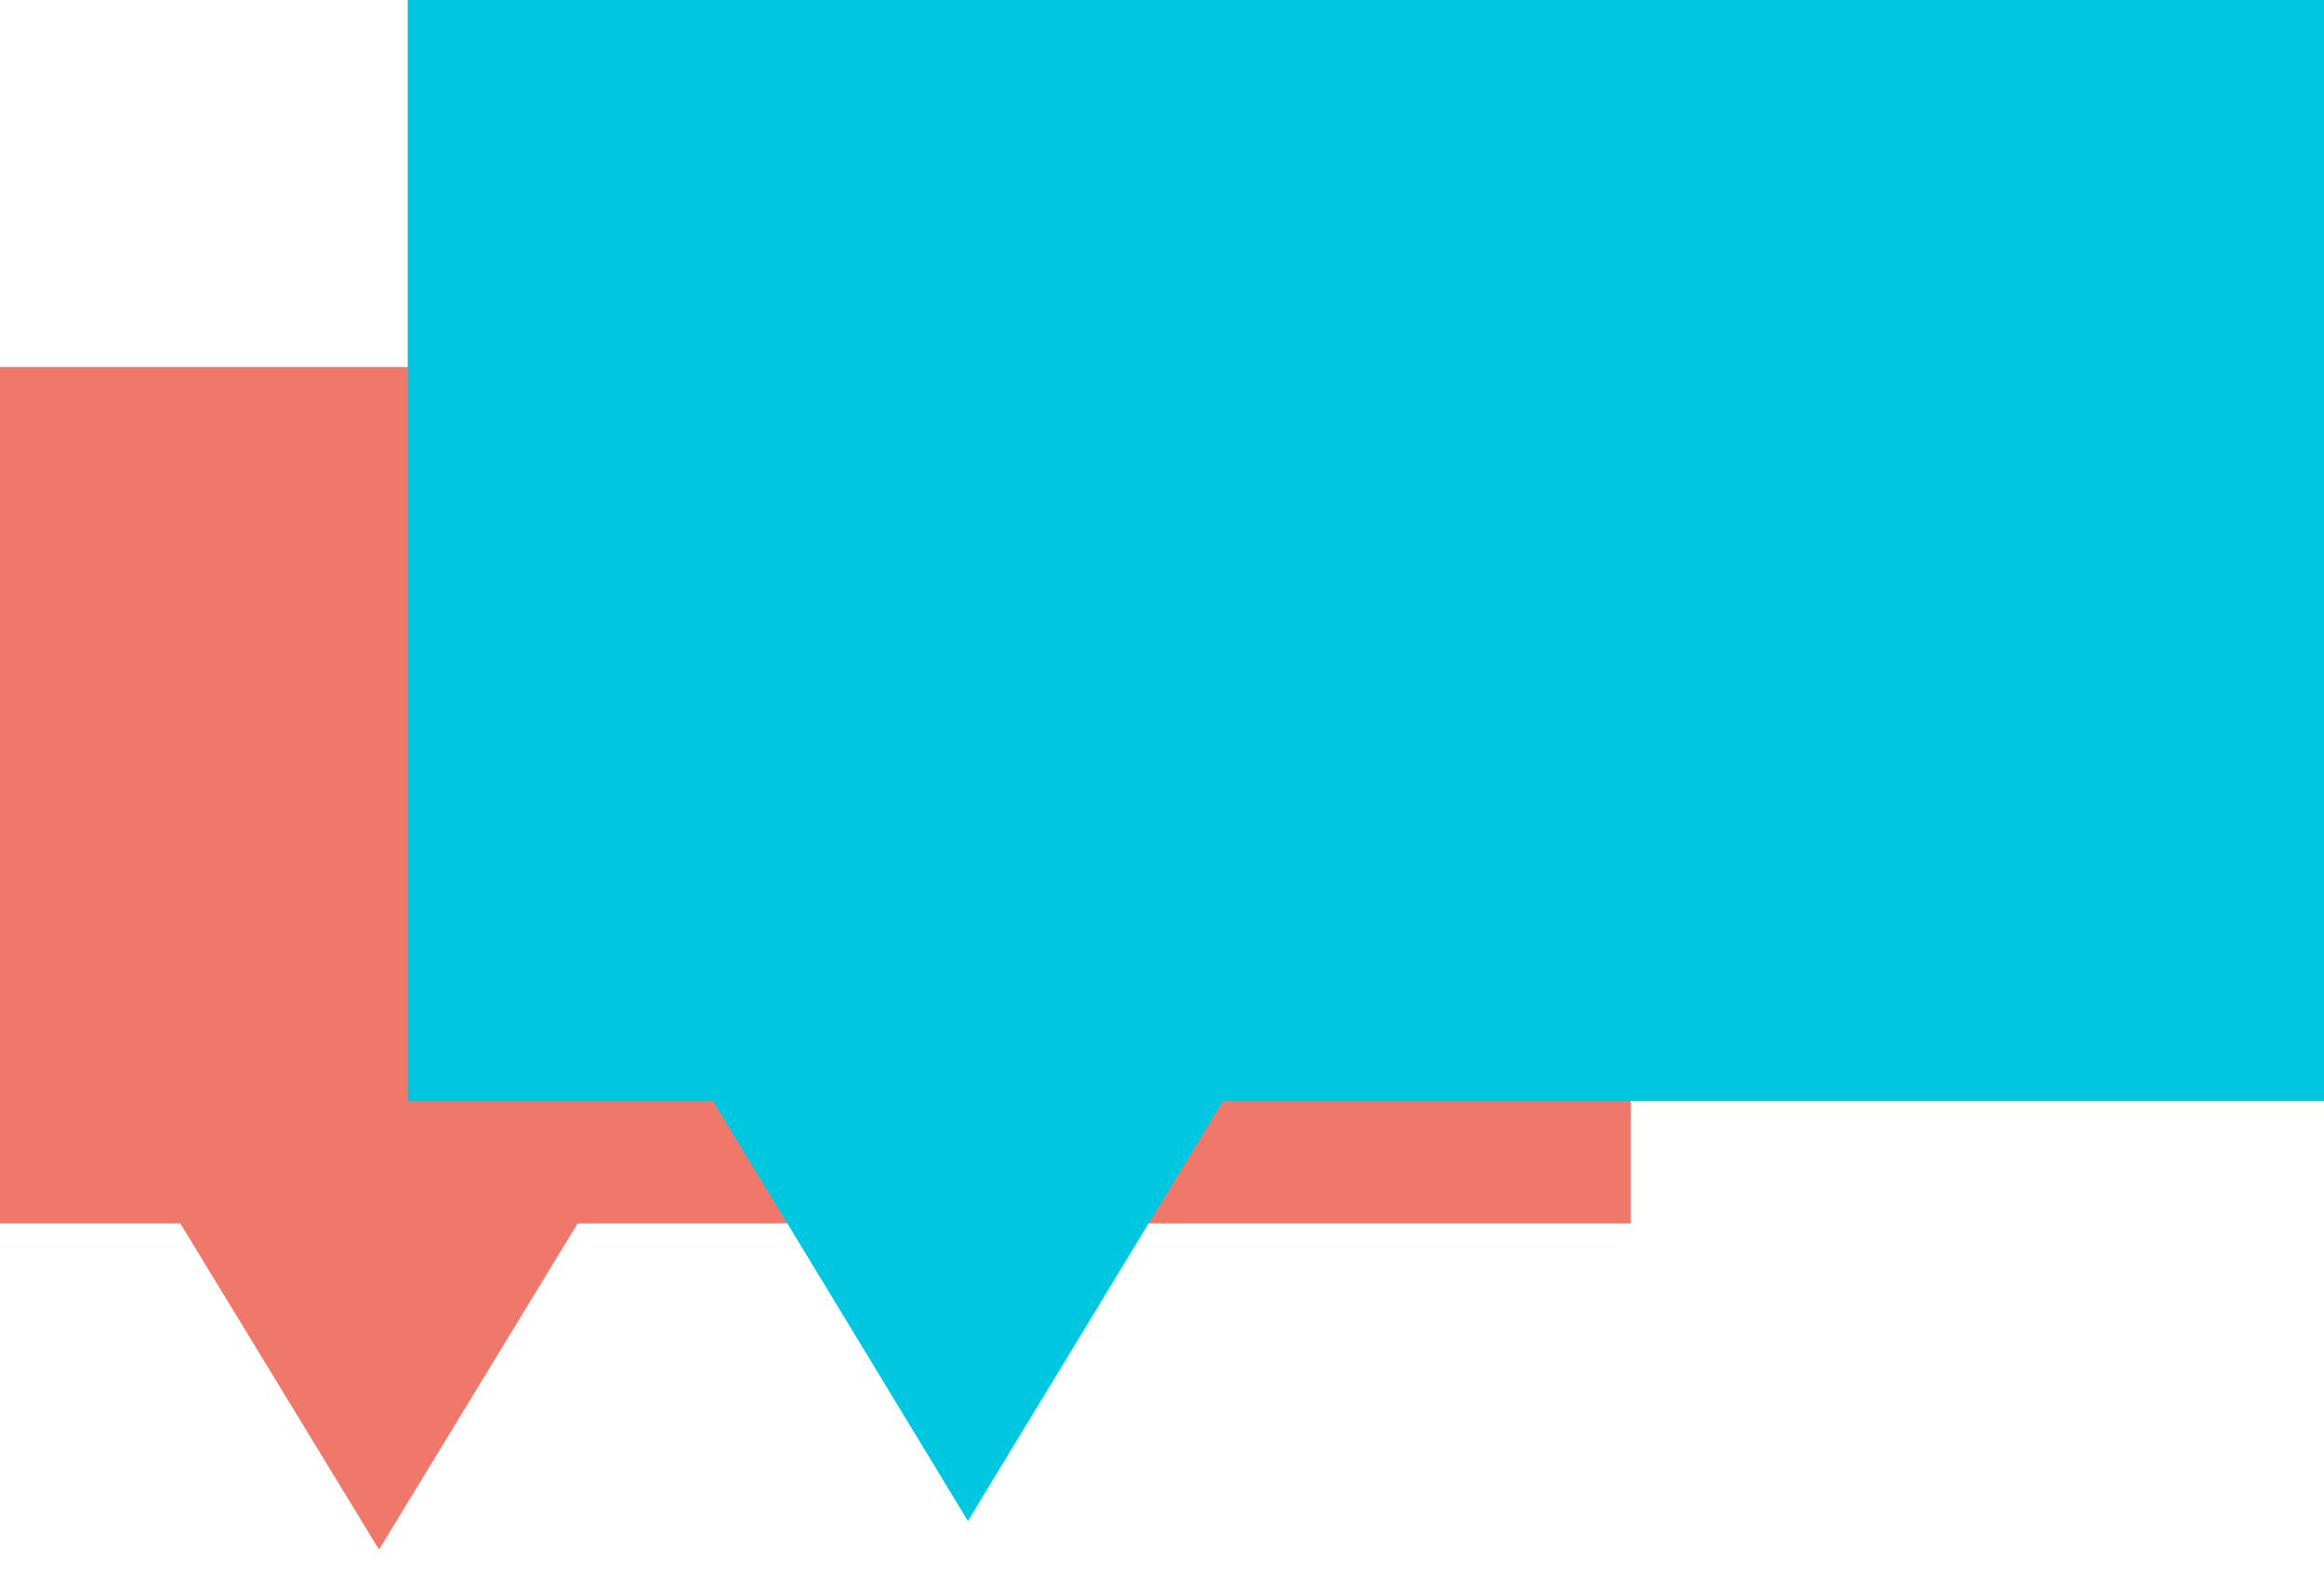
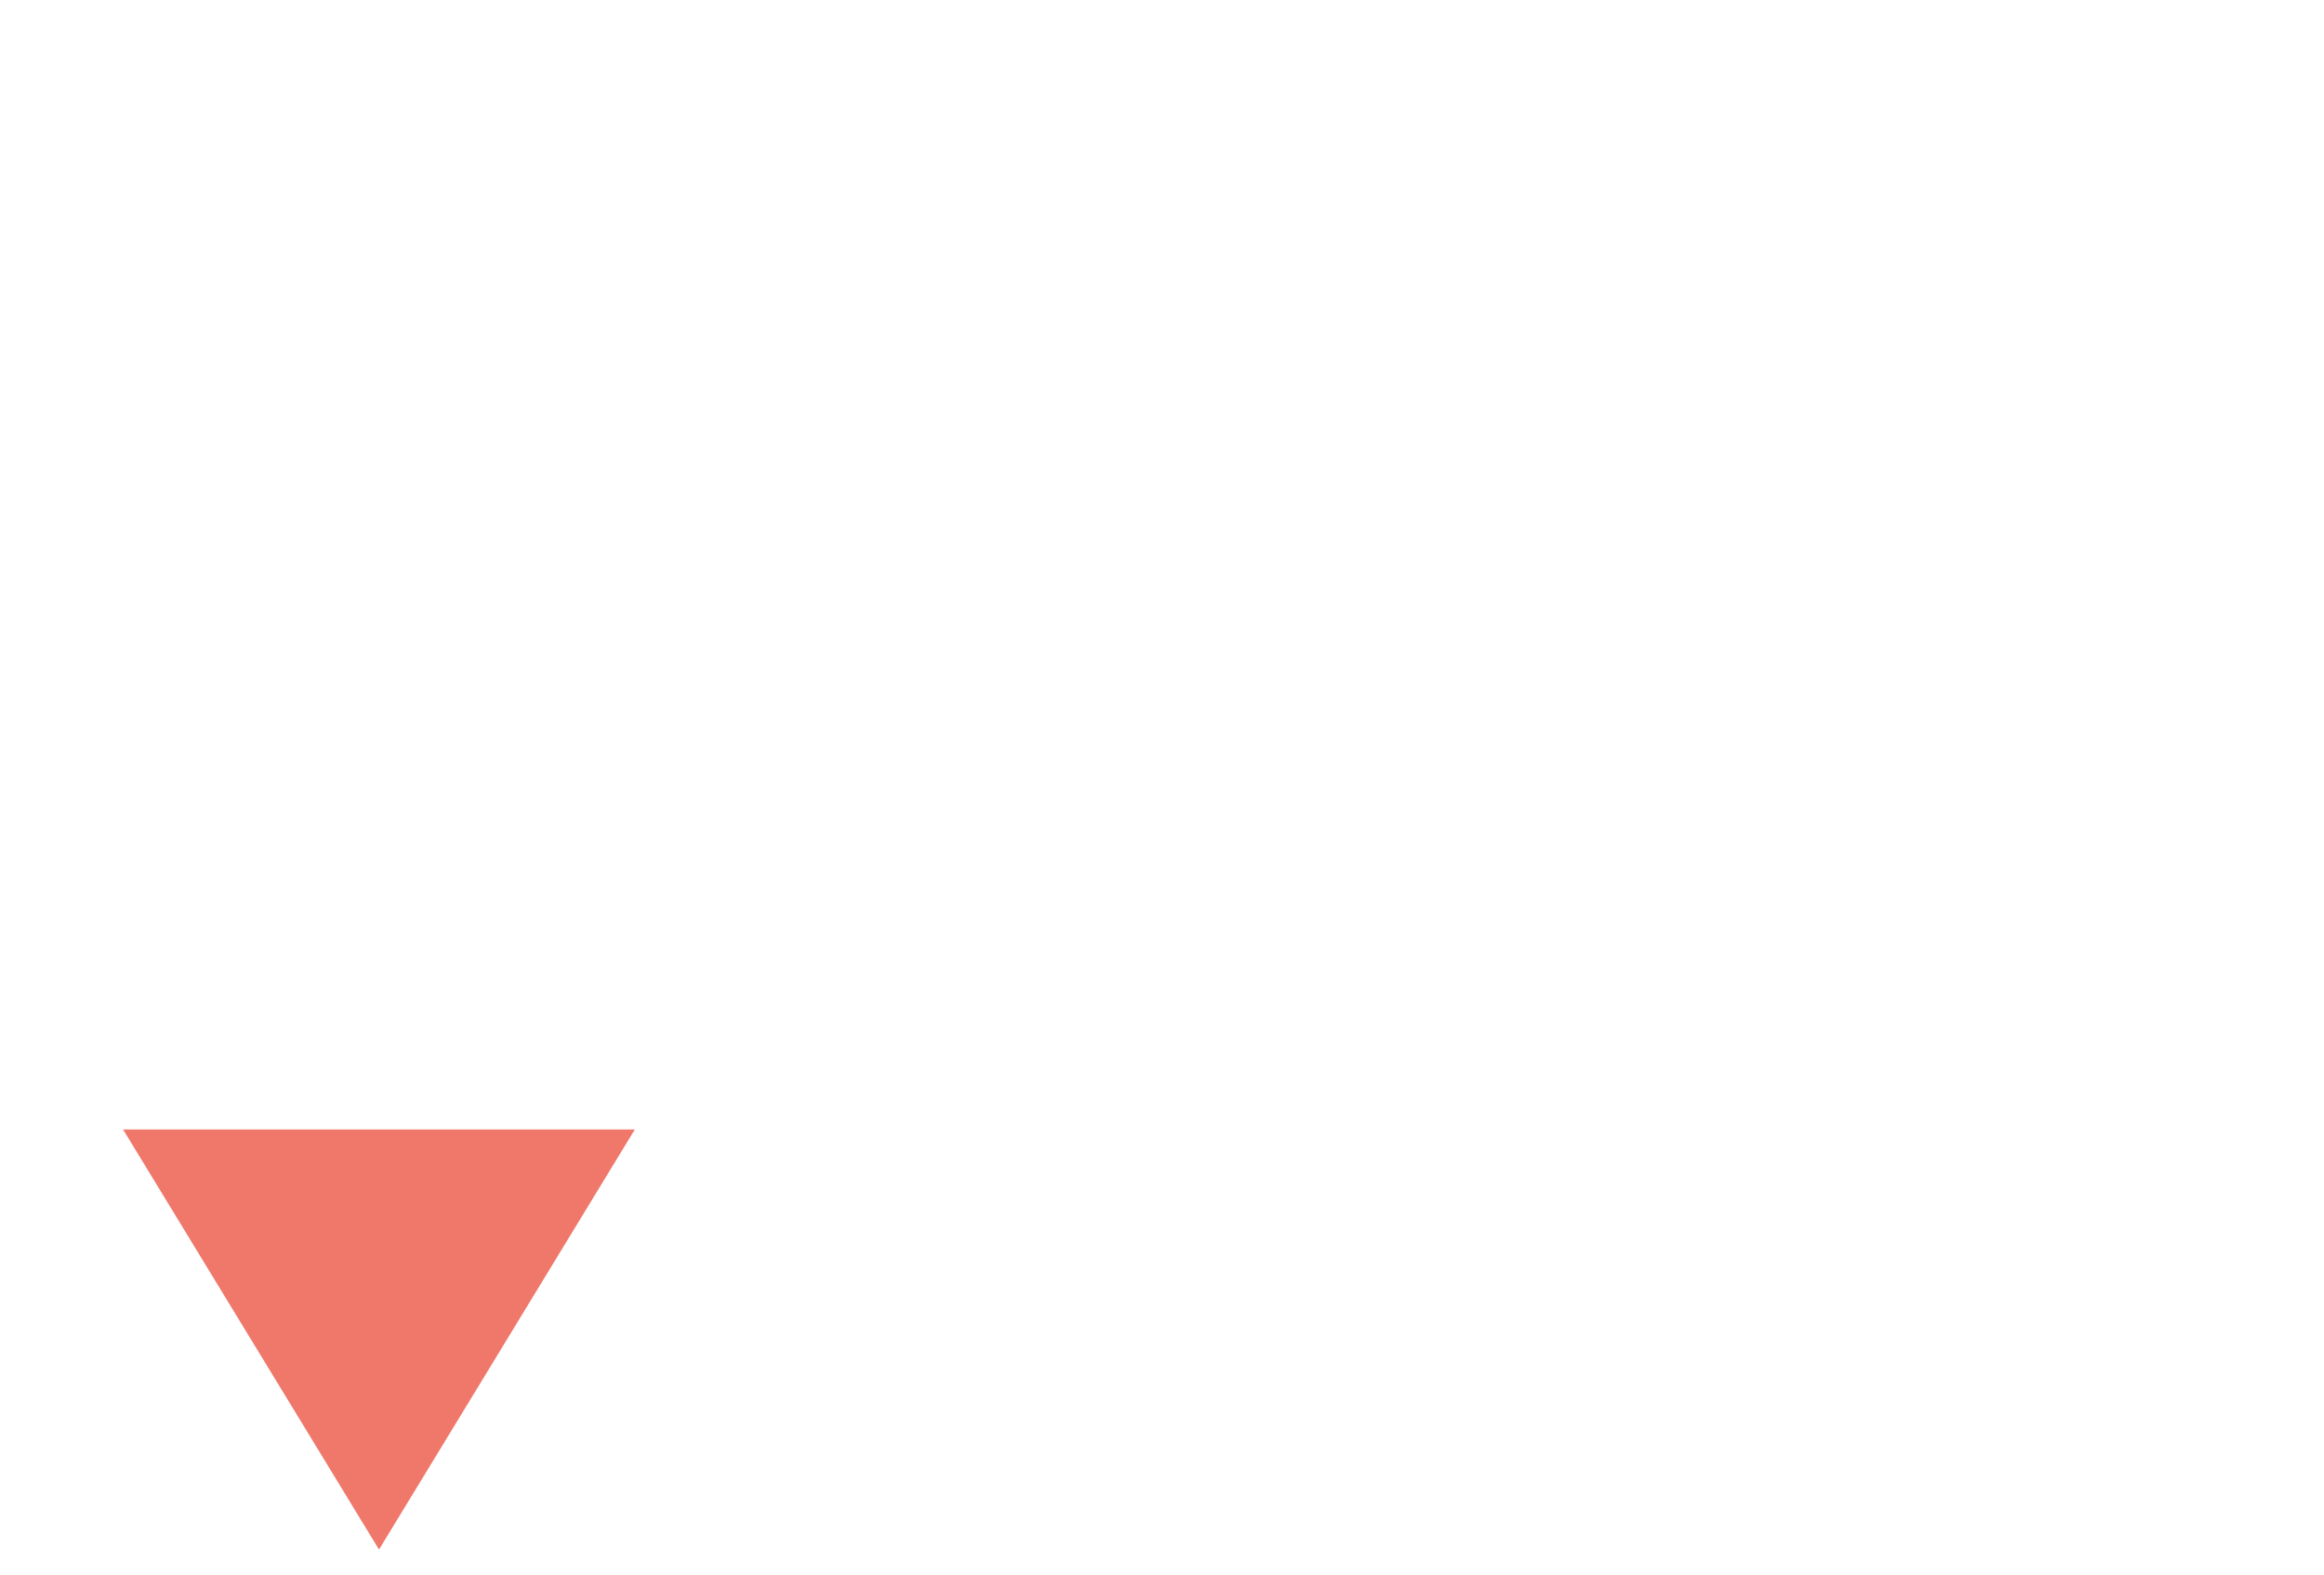
<svg xmlns="http://www.w3.org/2000/svg" width="62" height="42" viewBox="0 0 62 42" fill="none">
-   <path d="M43.509 9.79H0V32.632H43.509V9.79Z" fill="#F0786B" />
  <path d="M10.111 41.333L16.936 30.127H3.283L10.111 41.333Z" fill="#F0786B" />
-   <path d="M10.877 0H62V29.368H10.877V0Z" fill="#00C7DF" />
-   <path d="M25.822 40.568L16.982 26.005H34.666L25.822 40.568Z" fill="#00C7DF" />
</svg>